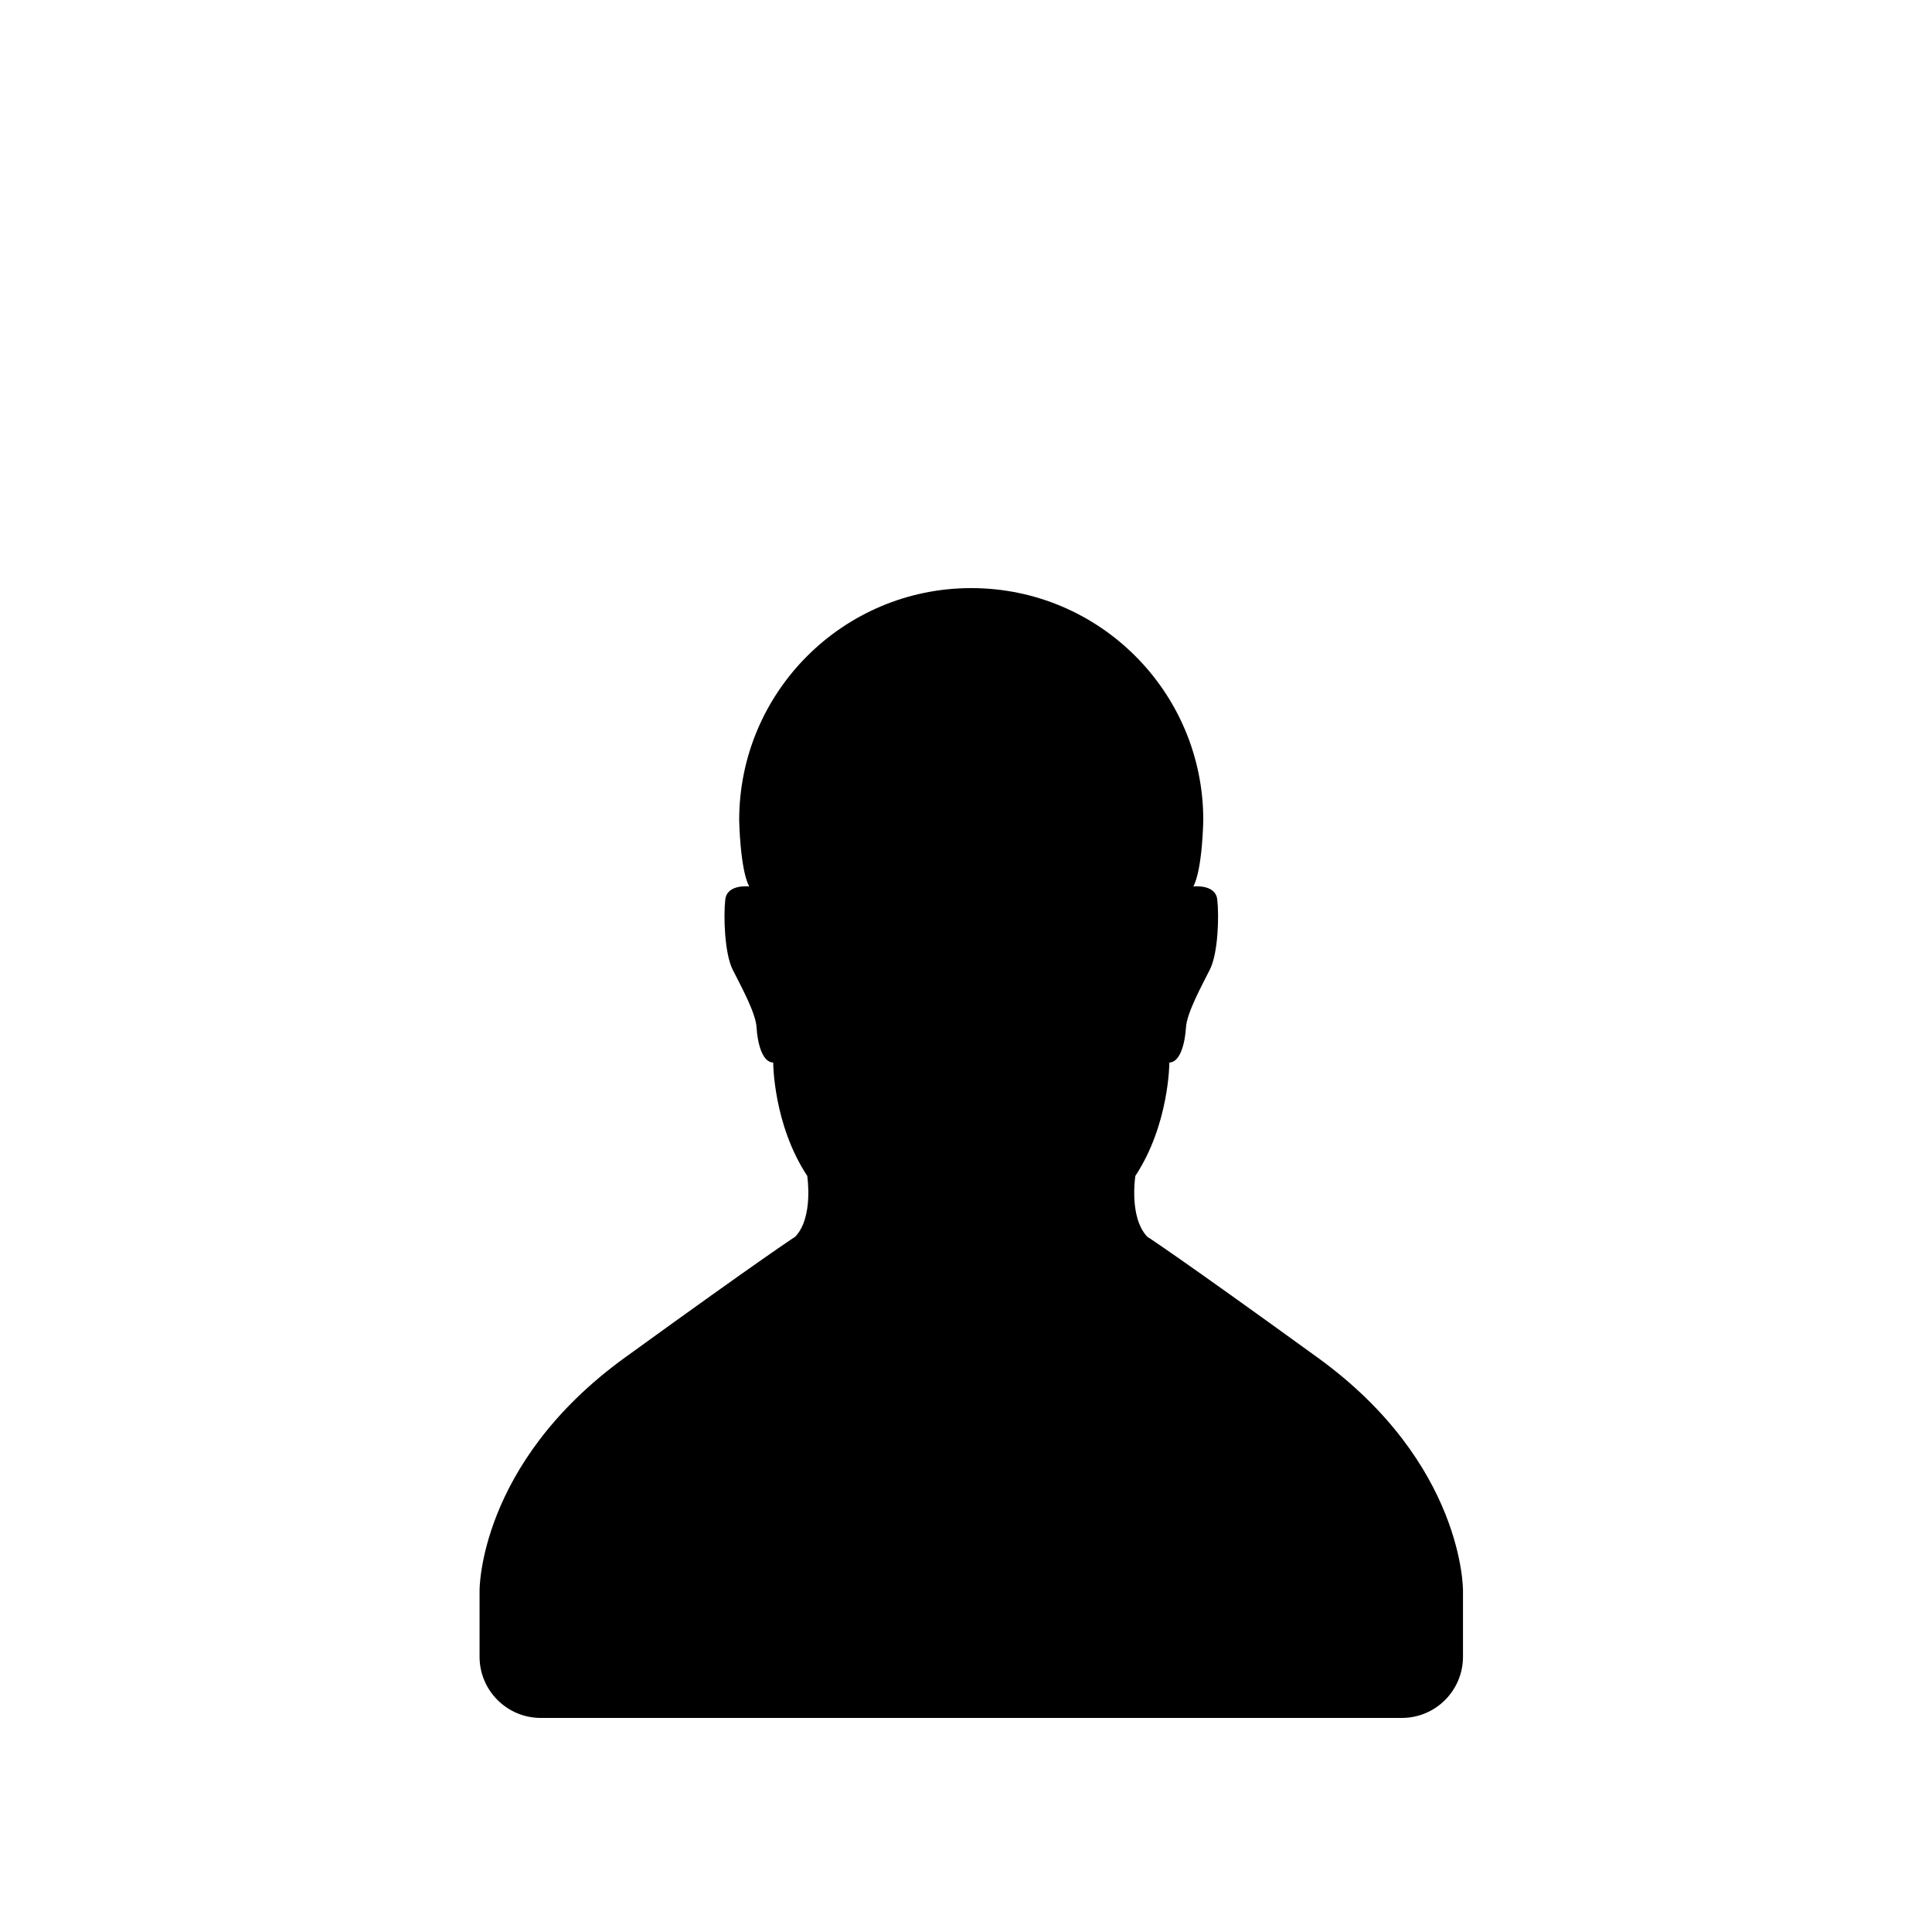
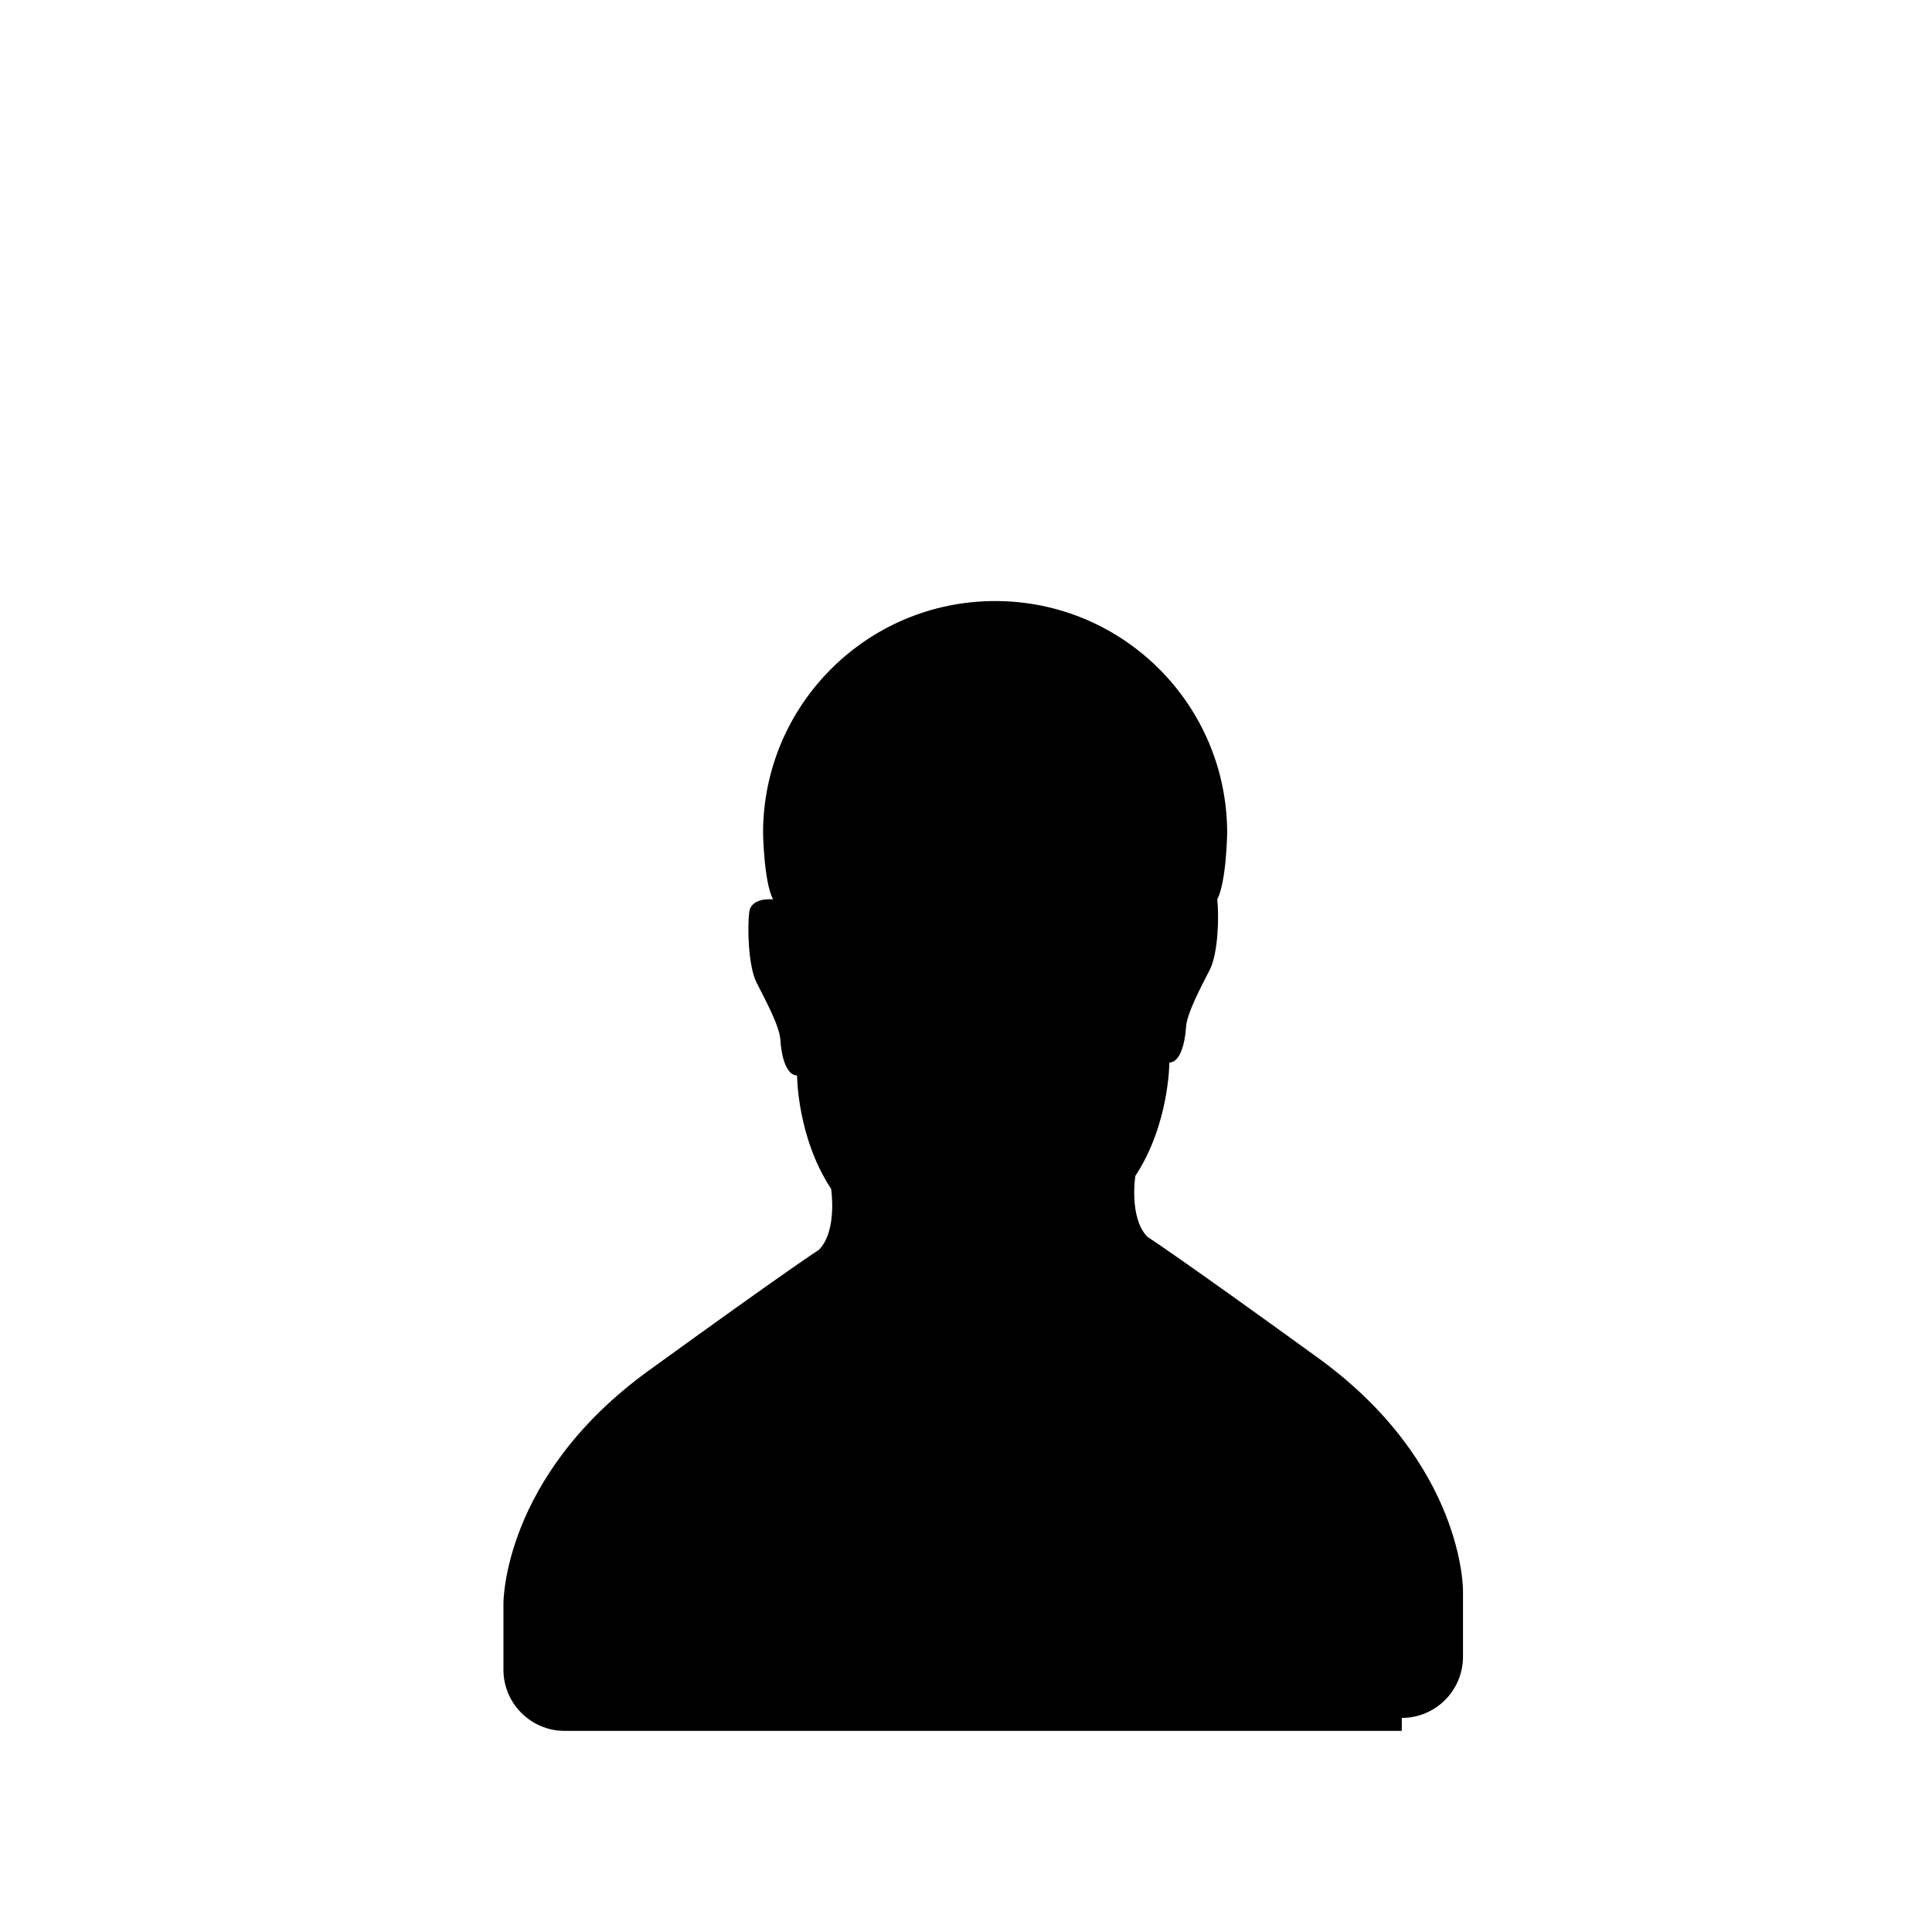
<svg xmlns="http://www.w3.org/2000/svg" version="1.1" id="Calque_1" x="0px" y="0px" width="50px" height="50px" viewBox="0 0 50 50" enable-background="new 0 0 50 50" xml:space="preserve">
-   <path d="M36.278,44.46c0.875,0,1.584-0.709,1.584-1.584v-1.71c0,0,0.035-3.282-3.755-6.027c-3.65-2.644-4.416-3.133-4.416-3.133  c-0.478-0.503-0.308-1.574-0.308-1.574c0.88-1.336,0.88-2.935,0.88-2.935c0.287,0,0.407-0.525,0.43-0.905  c0.023-0.383,0.406-1.076,0.62-1.503c0.216-0.43,0.238-1.406,0.189-1.812c-0.048-0.404-0.618-0.335-0.618-0.335  c0.238-0.452,0.257-1.717,0.257-1.717c0-3.317-2.688-6.005-6.005-6.005c-3.315,0-6.006,2.688-6.006,6.005  c0,0,0.021,1.265,0.259,1.717c0,0-0.571-0.069-0.618,0.335c-0.049,0.405-0.024,1.382,0.188,1.812c0.214,0.427,0.6,1.12,0.621,1.503  c0.021,0.38,0.143,0.905,0.43,0.905c0,0,0,1.599,0.881,2.935c0,0,0.169,1.071-0.31,1.574c0,0-0.764,0.489-4.415,3.133  c-3.79,2.745-3.755,6.027-3.755,6.027v1.71c0,0.875,0.711,1.584,1.584,1.584H36.278z" />
+   <path d="M36.278,44.46c0.875,0,1.584-0.709,1.584-1.584v-1.71c0,0,0.035-3.282-3.755-6.027c-3.65-2.644-4.416-3.133-4.416-3.133  c-0.478-0.503-0.308-1.574-0.308-1.574c0.88-1.336,0.88-2.935,0.88-2.935c0.287,0,0.407-0.525,0.43-0.905  c0.023-0.383,0.406-1.076,0.62-1.503c0.216-0.43,0.238-1.406,0.189-1.812c0.238-0.452,0.257-1.717,0.257-1.717c0-3.317-2.688-6.005-6.005-6.005c-3.315,0-6.006,2.688-6.006,6.005  c0,0,0.021,1.265,0.259,1.717c0,0-0.571-0.069-0.618,0.335c-0.049,0.405-0.024,1.382,0.188,1.812c0.214,0.427,0.6,1.12,0.621,1.503  c0.021,0.38,0.143,0.905,0.43,0.905c0,0,0,1.599,0.881,2.935c0,0,0.169,1.071-0.31,1.574c0,0-0.764,0.489-4.415,3.133  c-3.79,2.745-3.755,6.027-3.755,6.027v1.71c0,0.875,0.711,1.584,1.584,1.584H36.278z" />
</svg>